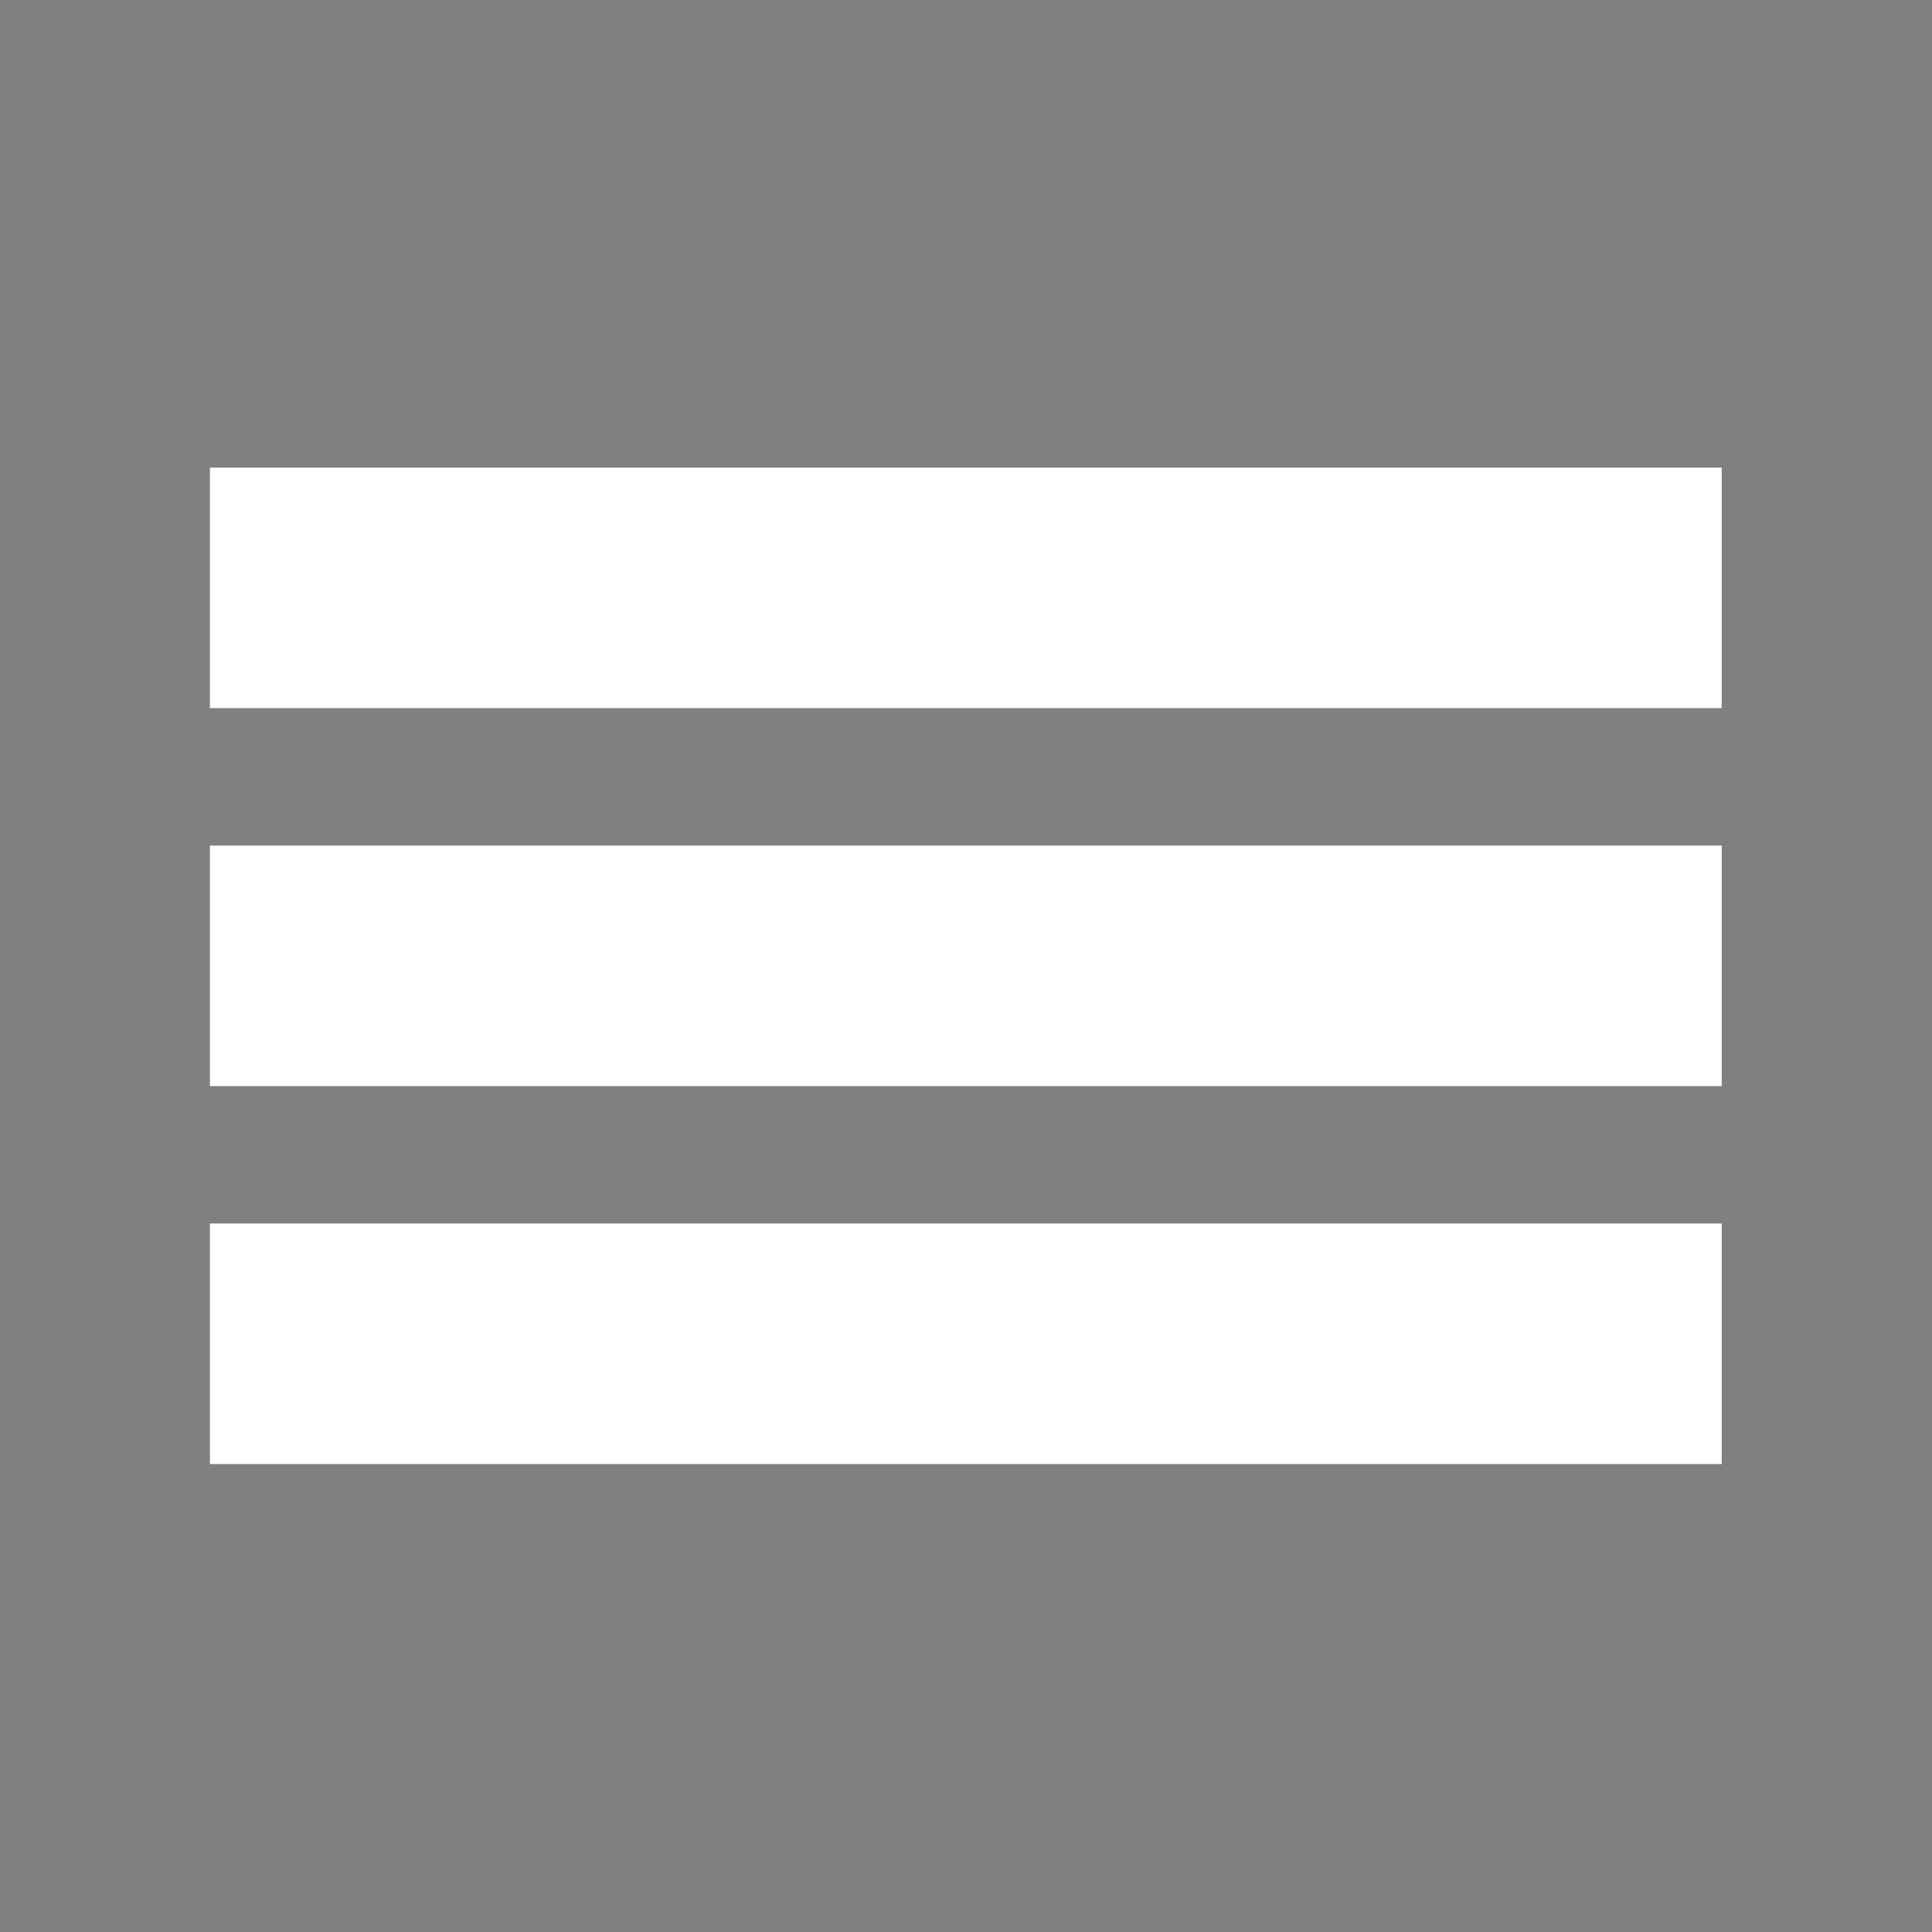
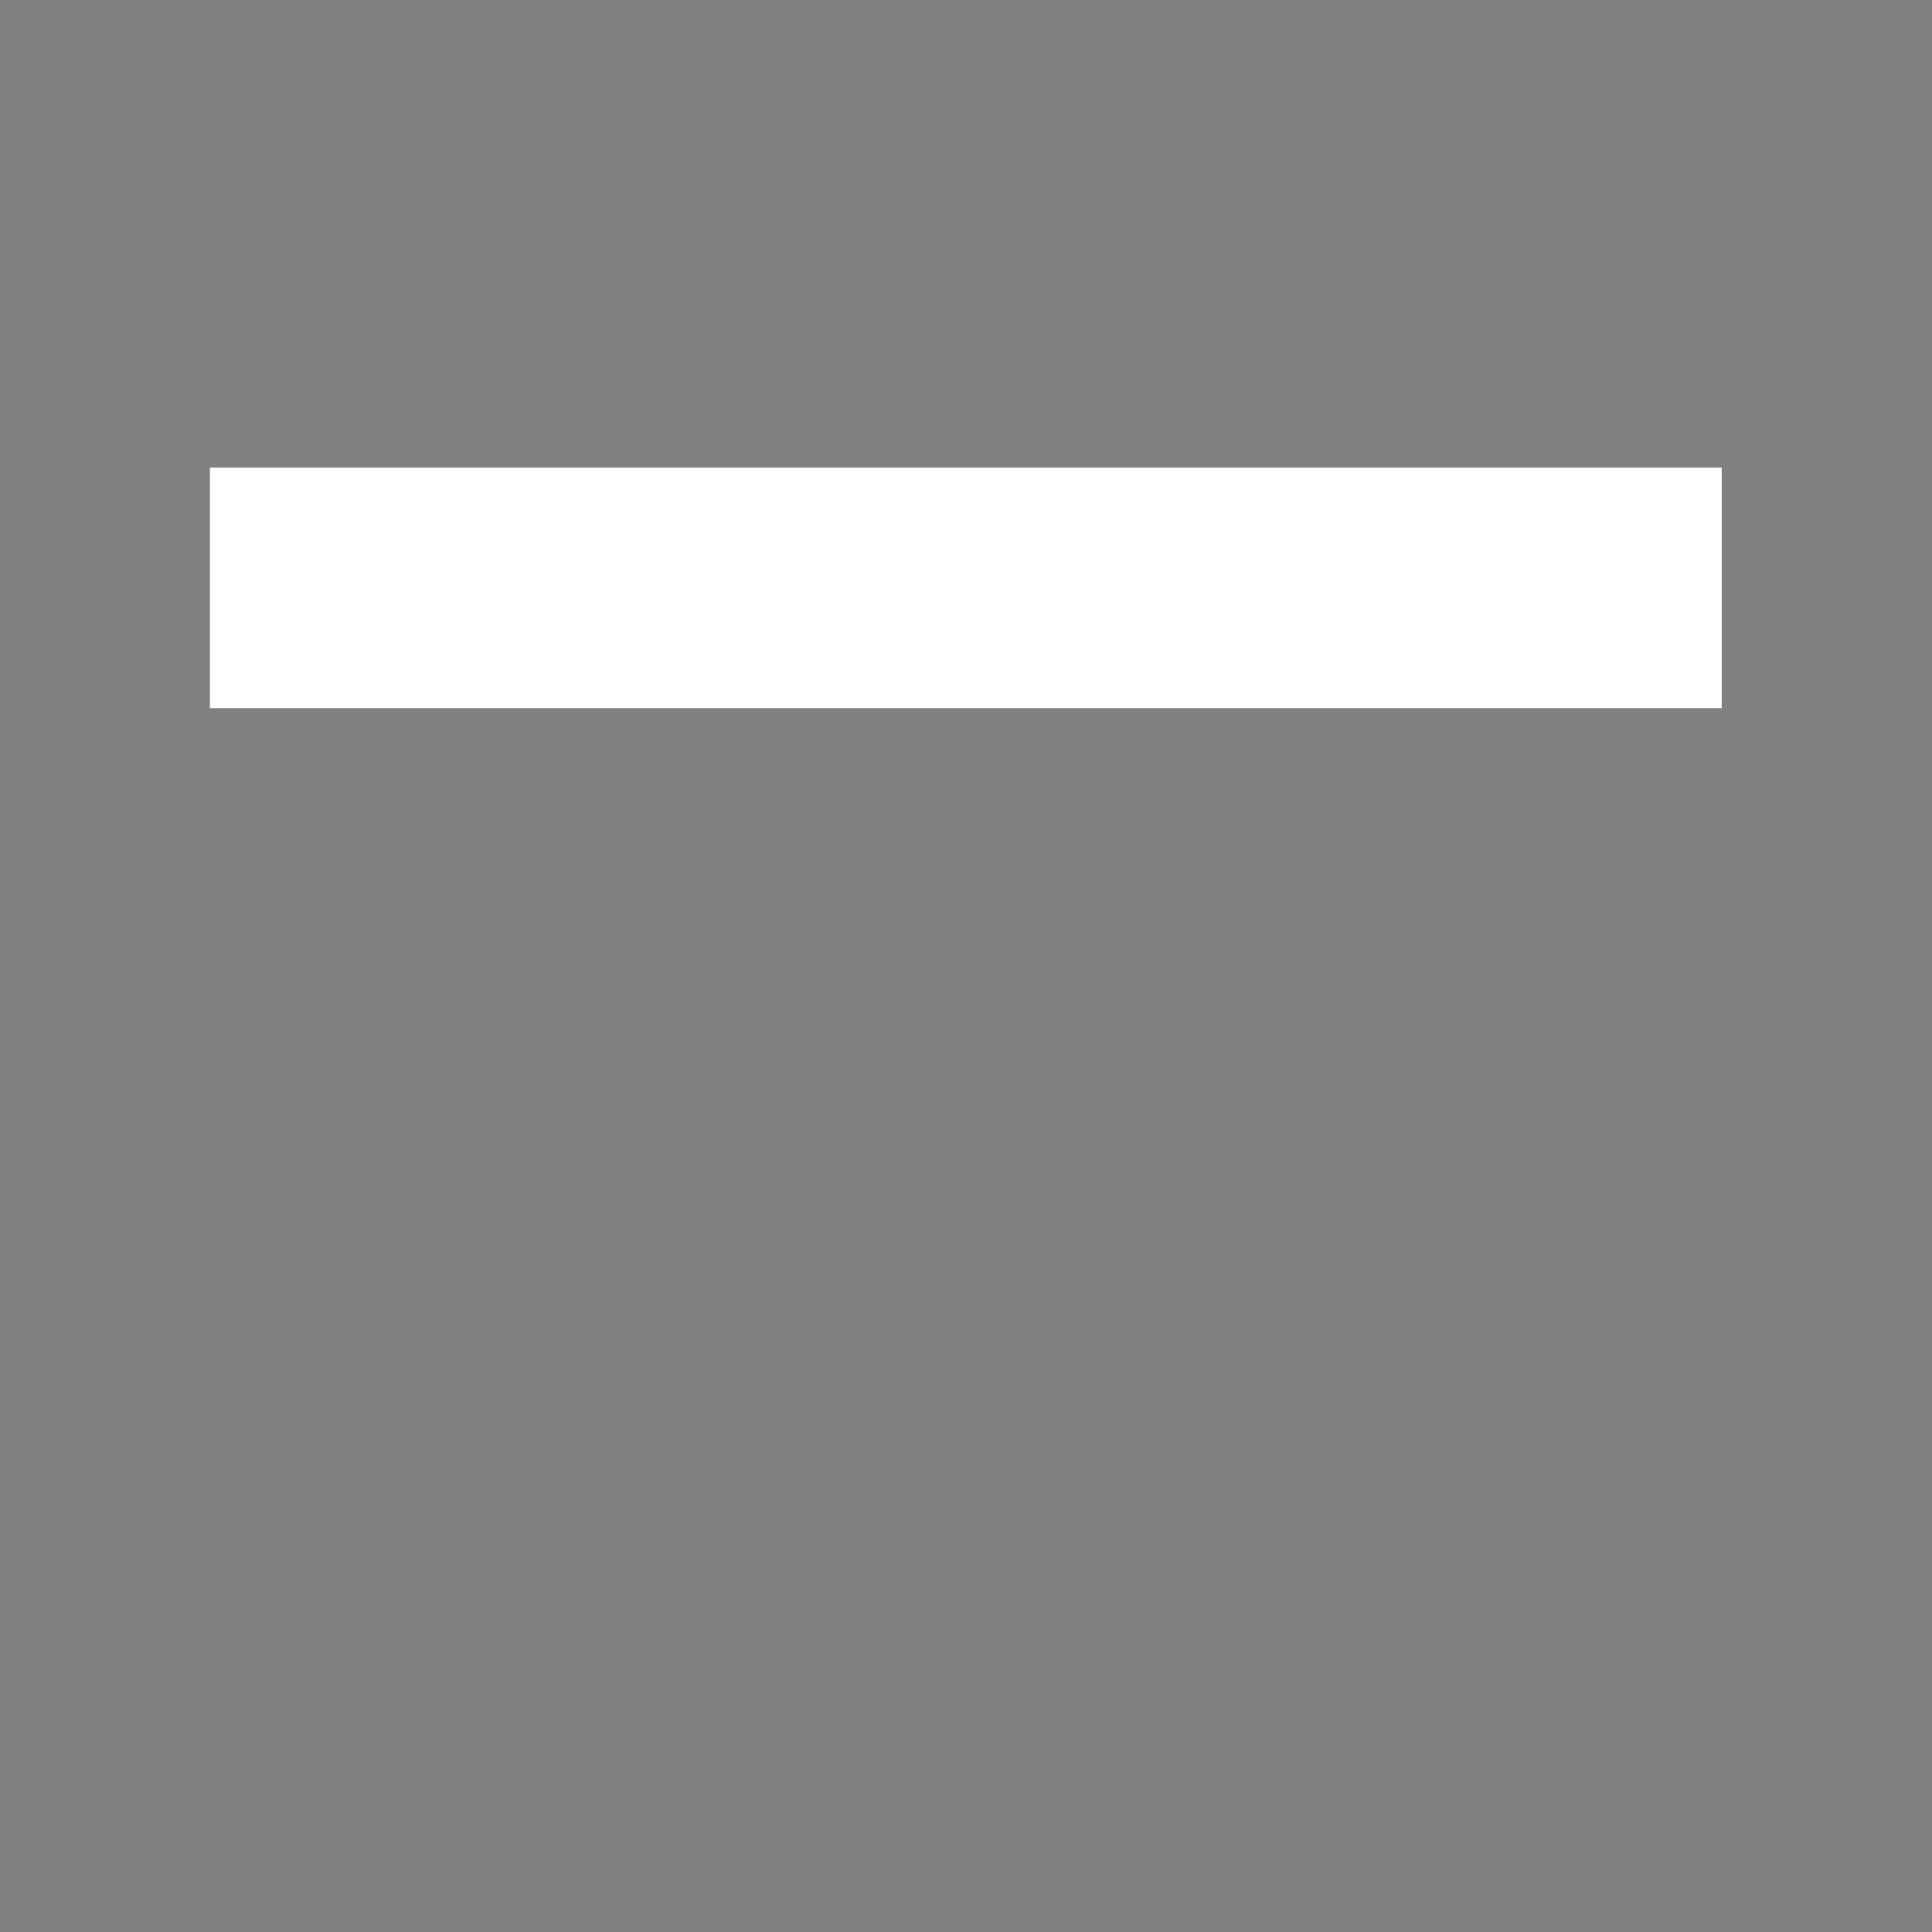
<svg xmlns="http://www.w3.org/2000/svg" version="1.1" id="Ebene_1" x="0px" y="0px" viewBox="0 0 56.23 56.23" style="enable-background:new 0 0 56.23 56.23;" xml:space="preserve">
  <rect x="0" y="0" width="56.23" height="56.23" fill="#808080" stroke="none" />
  <style type="text/css">
	.st0{fill:#FFFFFF;}
</style>
  <polygon points="413.93,21.74 409.73,18.36 409.73,18.36 " />
-   <path d="M102.52,32.39L102.52,32.39c-2.31,10.73-12.55,17.29-12.55,17.29c-0.52,0.42-1.27,0.42-1.78,0c0,0-10.46-6.51-12.53-17.49  c0,0,0,0,0,0c-0.68-2.56-0.56-5.97-0.51-6.87c0.01-0.15,0.01-0.23,0.01-0.23l0,0c0.4-7.37,6.5-13.23,13.97-13.23  c7.47,0,13.57,5.85,13.97,13.23l0,0c0,0,0.02,0.18,0.02,0.5l0,0C103.11,25.6,103.3,29.65,102.52,32.39z M89.12,17.3  c-0.79,0-1.56,0.1-2.29,0.3c1.22,0.54,2.07,1.75,2.07,3.17c0,1.91-1.55,3.46-3.46,3.46c-1.88,0-3.41-1.5-3.46-3.37  c-1.14,1.5-1.81,3.37-1.81,5.4c0,4.95,4.01,8.96,8.96,8.96c4.95,0,8.96-4.01,8.96-8.96C98.08,21.31,94.07,17.3,89.12,17.3z" />
  <g>
    <rect x="6.11" y="13.61" class="st0" width="44" height="7" />
-     <rect x="6.11" y="24.61" class="st0" width="44" height="7" />
-     <rect x="6.11" y="35.61" class="st0" width="44" height="7" />
  </g>
</svg>